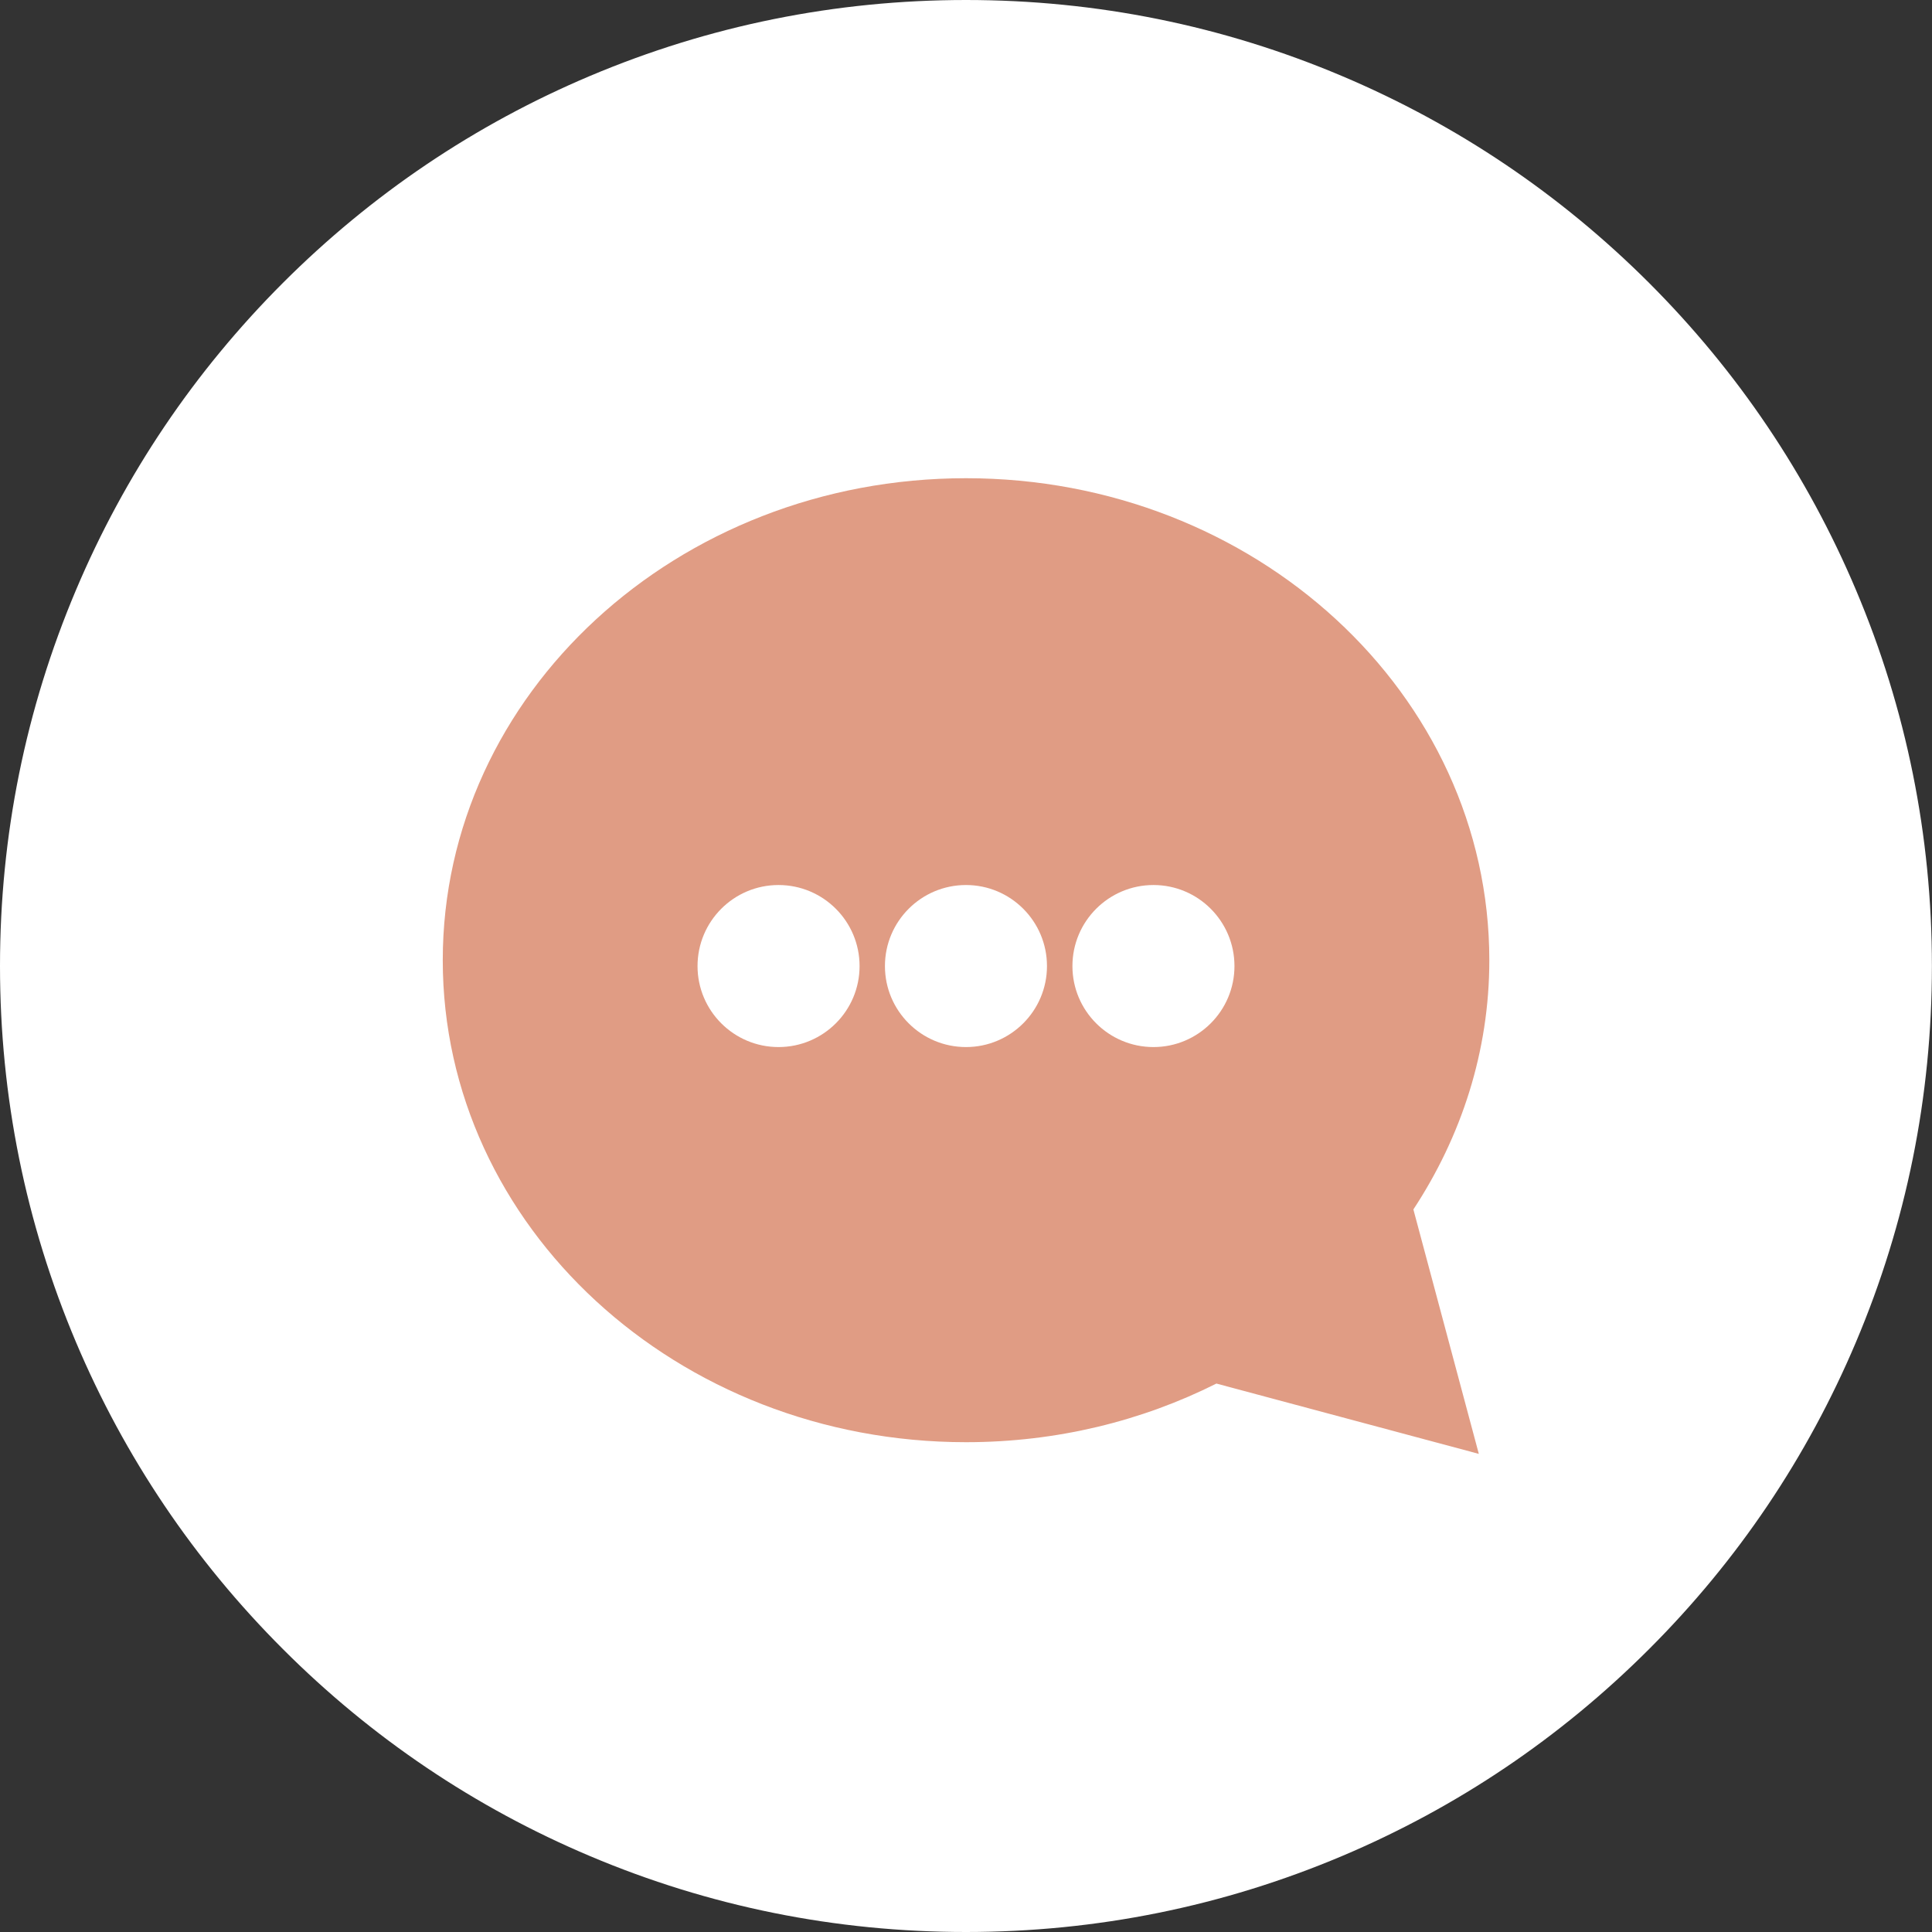
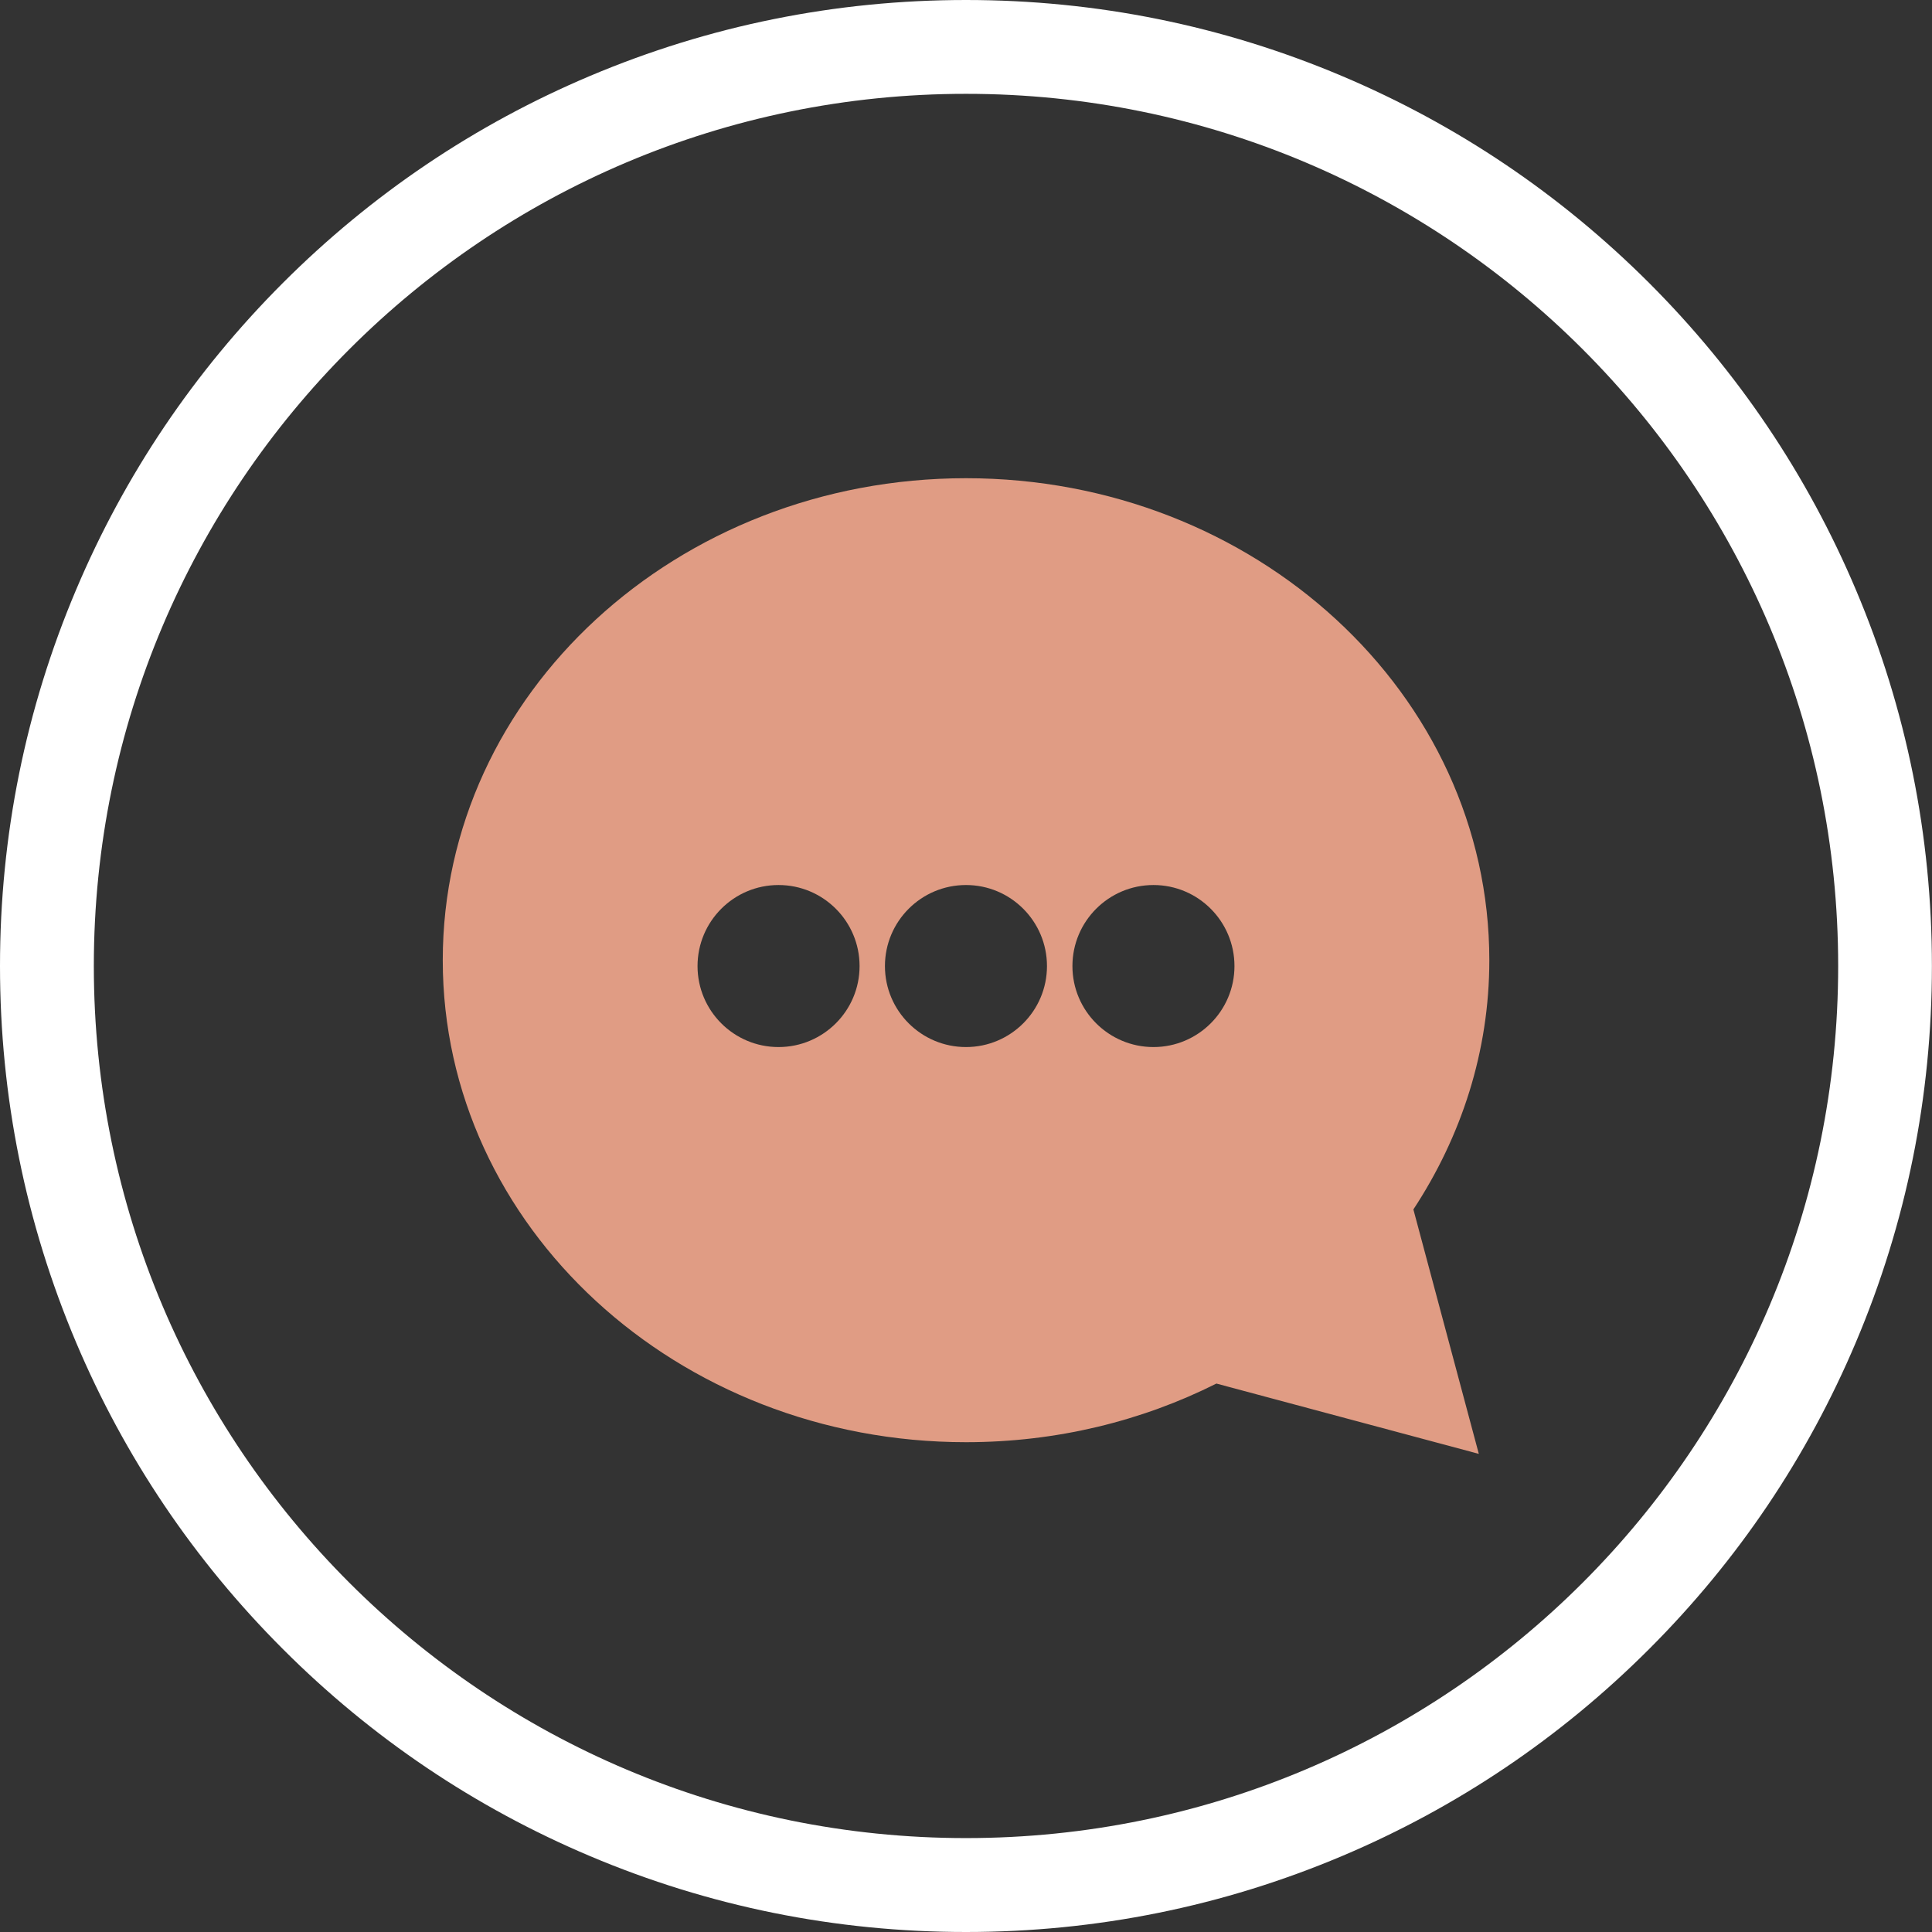
<svg xmlns="http://www.w3.org/2000/svg" width="23" height="23" viewBox="0 0 23 23" fill="none">
  <rect x="0" y="0" width="23" height="23" fill="#333333" stroke="none" />
  <g clip-path="url(#clip0_826_153)">
-     <path d="M11.5 22.441C5.467 22.441 0.559 17.533 0.559 11.5C0.559 5.467 5.467 0.559 11.5 0.559C17.532 0.559 22.441 5.467 22.441 11.499C22.441 17.533 17.533 22.441 11.5 22.441V22.441Z" fill="white" />
    <path d="M11.5 1.117C17.234 1.117 21.883 5.766 21.883 11.5C21.883 17.234 17.234 21.882 11.5 21.882C5.766 21.882 1.117 17.234 1.117 11.5C1.117 5.767 5.766 1.117 11.5 1.117ZM11.5 0C9.948 0 8.442 0.305 7.024 0.904C5.654 1.483 4.424 2.312 3.368 3.368C2.313 4.423 1.484 5.653 0.905 7.023C0.305 8.441 0 9.948 0 11.5C0 13.053 0.305 14.559 0.904 15.977C1.483 17.346 2.312 18.577 3.368 19.632C4.423 20.688 5.653 21.517 7.023 22.096C8.441 22.696 9.947 23 11.5 23C13.052 23 14.558 22.695 15.976 22.096C17.346 21.517 18.576 20.688 19.632 19.632C20.688 18.577 21.516 17.347 22.095 15.977C22.695 14.559 22.999 13.053 22.999 11.5C22.999 9.948 22.695 8.442 22.095 7.024C21.516 5.654 20.688 4.424 19.632 3.368C18.576 2.313 17.346 1.484 15.976 0.905C14.558 0.305 13.052 0 11.5 0Z" fill="white" />
    <path d="M17.73 11.431C17.73 8.262 14.941 5.693 11.5 5.693C8.06 5.693 5.271 8.262 5.271 11.431C5.271 14.601 8.06 17.169 11.5 17.169C12.58 17.169 13.595 16.916 14.481 16.471L17.605 17.308L16.826 14.398C17.396 13.531 17.73 12.519 17.73 11.432V11.431ZM9.268 12.465C8.736 12.465 8.304 12.033 8.304 11.501C8.304 10.968 8.736 10.536 9.268 10.536C9.801 10.536 10.233 10.968 10.233 11.501C10.233 12.033 9.801 12.465 9.268 12.465ZM11.5 12.465C10.967 12.465 10.535 12.033 10.535 11.501C10.535 10.968 10.967 10.536 11.5 10.536C12.032 10.536 12.464 10.968 12.464 11.501C12.464 12.033 12.032 12.465 11.5 12.465ZM13.732 12.465C13.199 12.465 12.767 12.033 12.767 11.501C12.767 10.968 13.199 10.536 13.732 10.536C14.264 10.536 14.696 10.968 14.696 11.501C14.696 12.033 14.264 12.465 13.732 12.465Z" fill="#E09C84" />
  </g>
  <defs>
    <clipPath id="clip0_826_153">
      <rect width="23" height="23" fill="white" />
    </clipPath>
  </defs>
</svg>